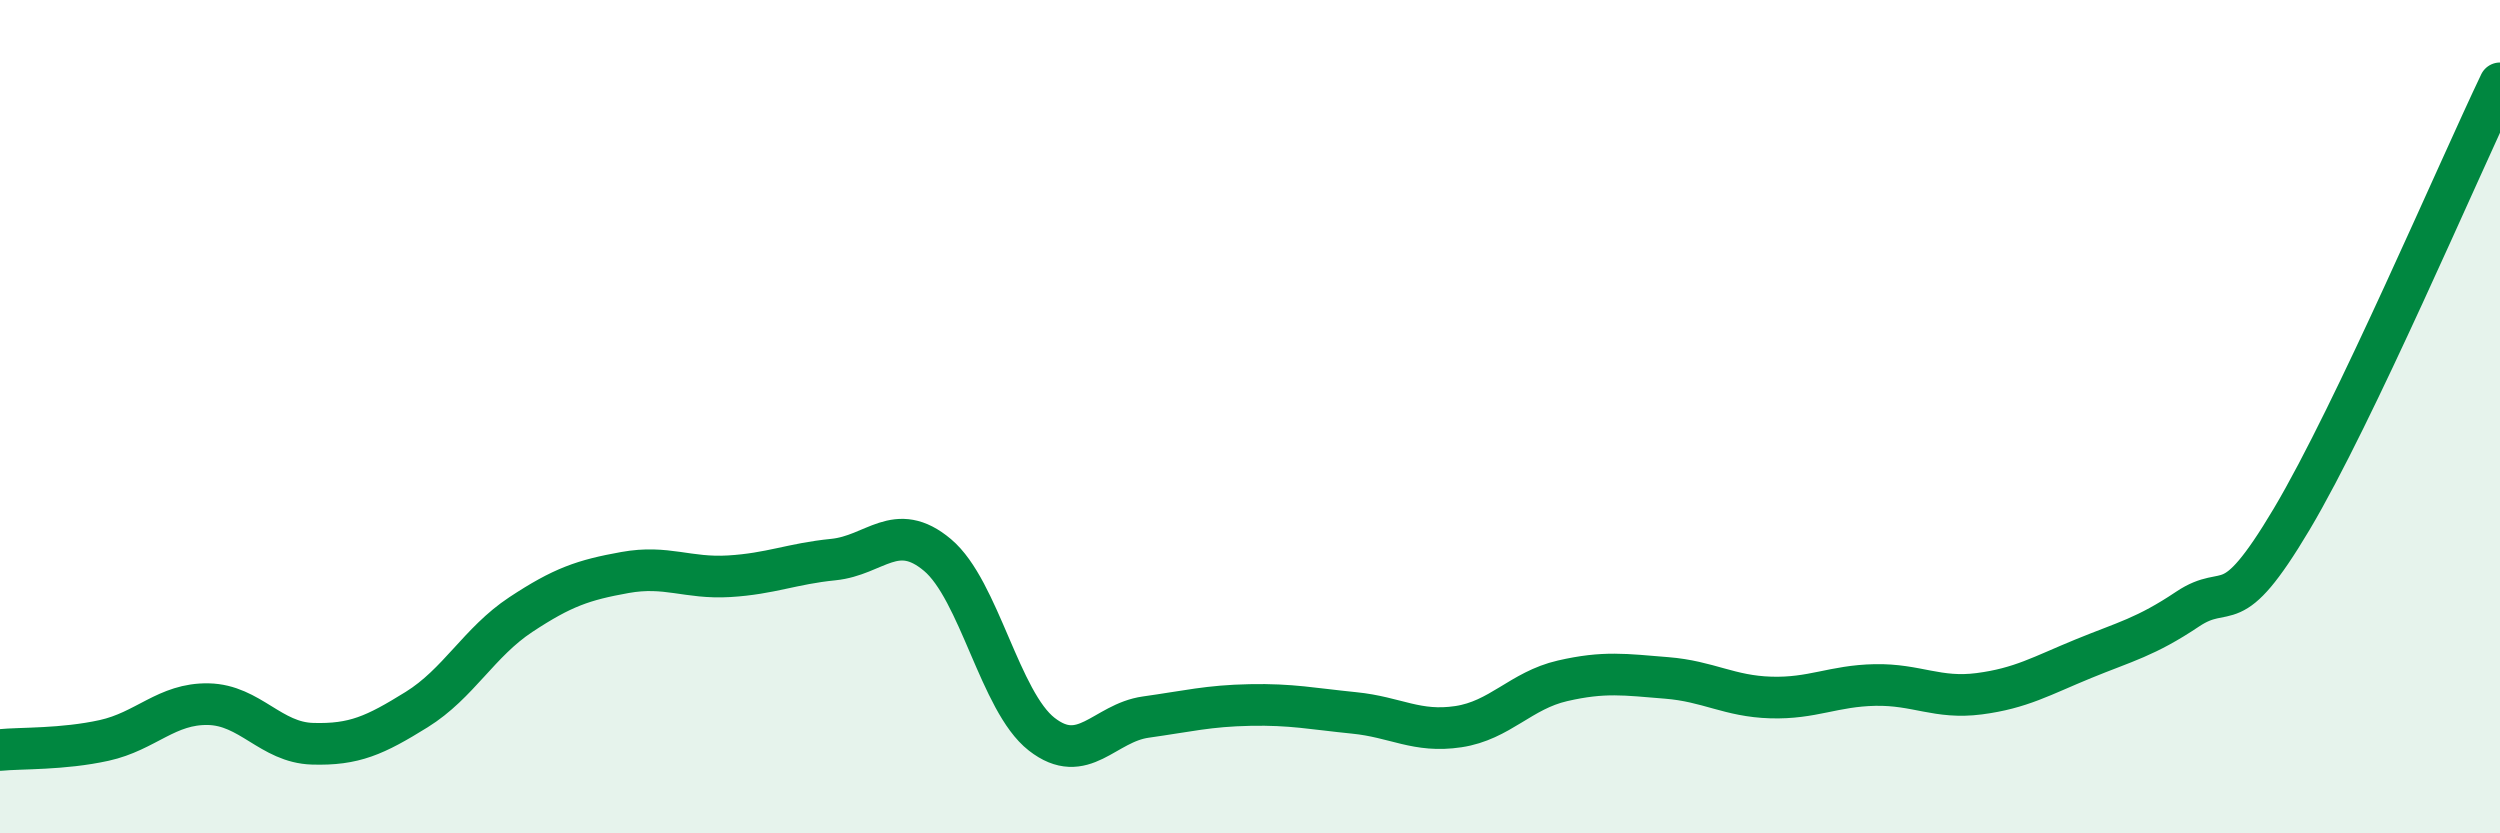
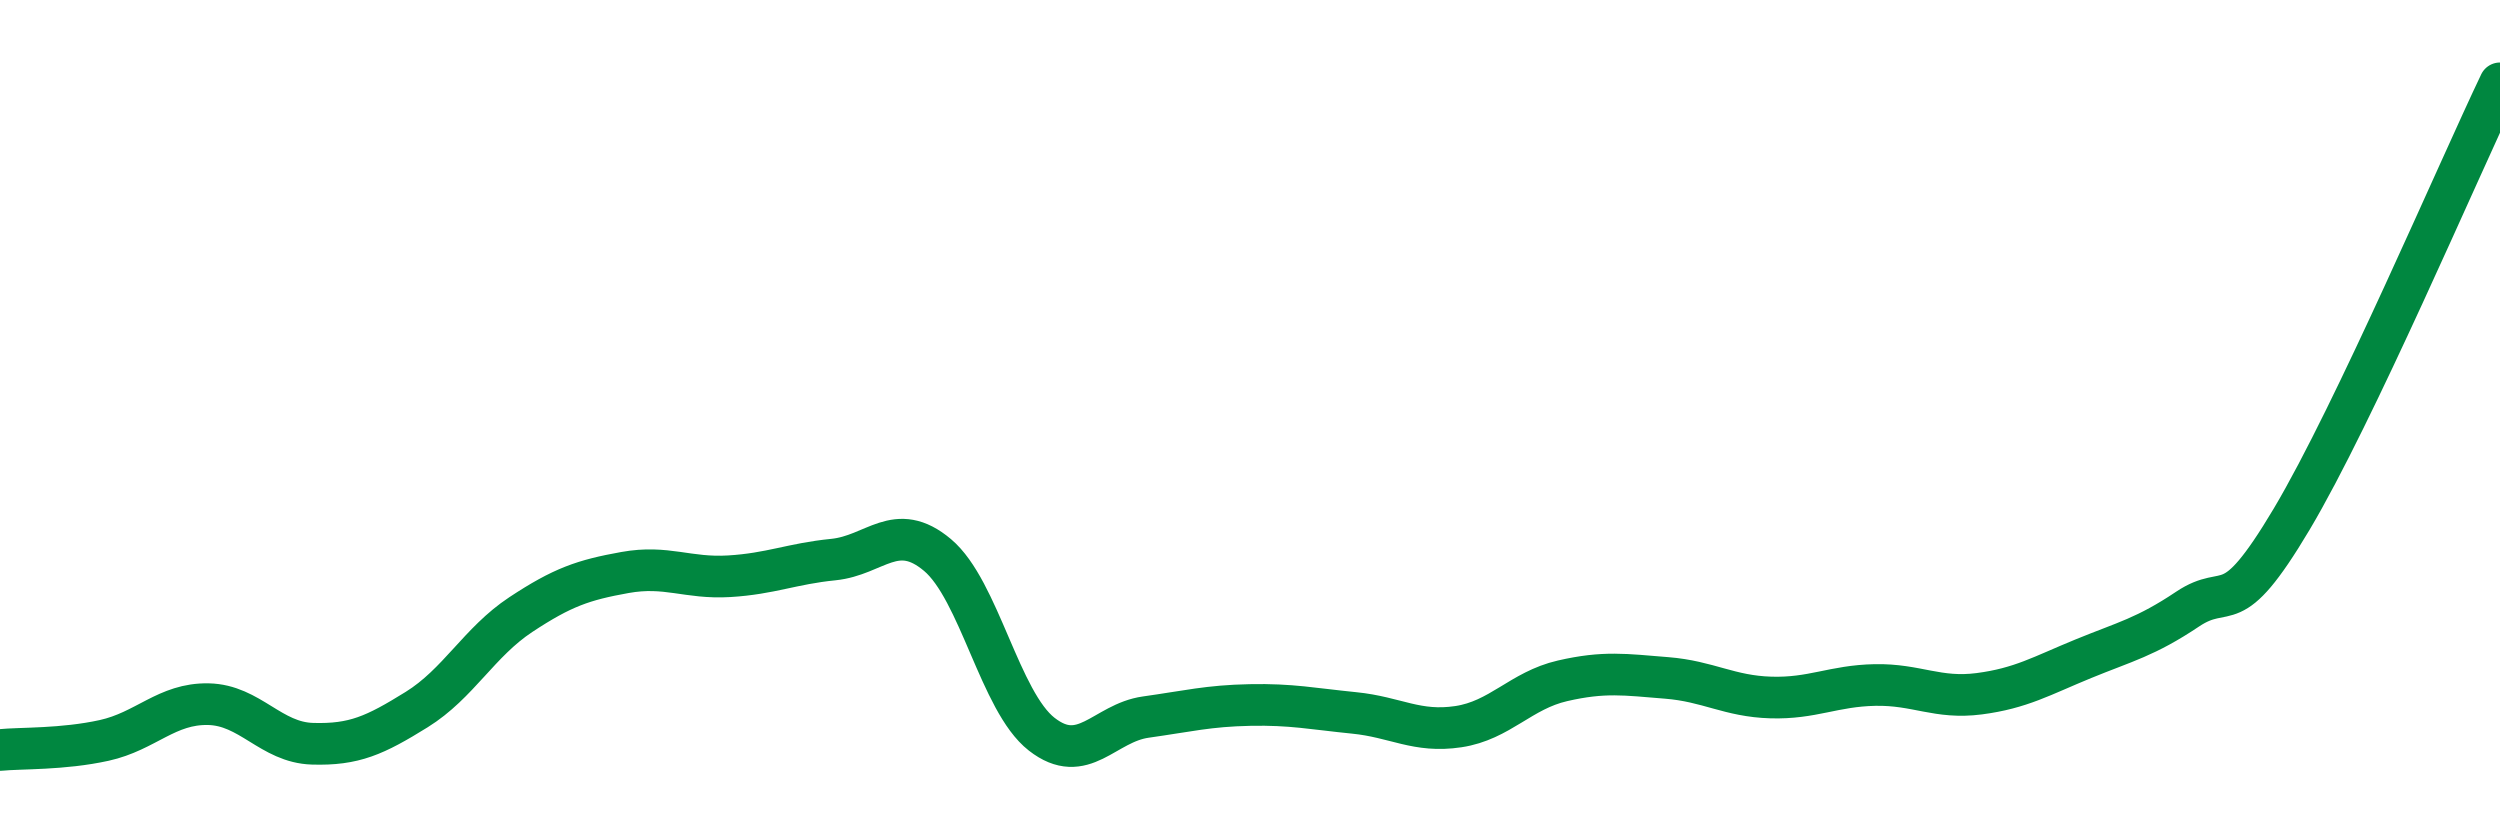
<svg xmlns="http://www.w3.org/2000/svg" width="60" height="20" viewBox="0 0 60 20">
-   <path d="M 0,18 C 0.5,17.95 1.5,17.99 2.5,17.77 C 3.5,17.55 4,16.88 5,16.9 C 6,16.92 6.5,17.82 7.5,17.85 C 8.5,17.88 9,17.65 10,17.03 C 11,16.41 11.5,15.41 12.5,14.75 C 13.5,14.09 14,13.92 15,13.74 C 16,13.56 16.5,13.89 17.5,13.83 C 18.5,13.77 19,13.53 20,13.43 C 21,13.33 21.5,12.48 22.5,13.32 C 23.5,14.16 24,16.84 25,17.62 C 26,18.4 26.5,17.35 27.5,17.21 C 28.5,17.07 29,16.94 30,16.92 C 31,16.9 31.5,17.01 32.5,17.11 C 33.5,17.21 34,17.59 35,17.44 C 36,17.29 36.5,16.57 37.5,16.34 C 38.5,16.11 39,16.19 40,16.27 C 41,16.35 41.5,16.71 42.5,16.74 C 43.5,16.77 44,16.46 45,16.44 C 46,16.42 46.5,16.78 47.5,16.65 C 48.5,16.52 49,16.22 50,15.81 C 51,15.4 51.5,15.29 52.5,14.62 C 53.5,13.95 53.5,14.98 55,12.46 C 56.5,9.94 59,4.09 60,2L60 20L0 20Z" fill="#008740" opacity="0.1" stroke-linecap="round" stroke-linejoin="round" />
  <path d="M 0,18 C 0.5,17.95 1.5,17.99 2.5,17.77 C 3.5,17.55 4,16.88 5,16.9 C 6,16.92 6.5,17.82 7.5,17.85 C 8.5,17.88 9,17.65 10,17.03 C 11,16.41 11.5,15.41 12.5,14.75 C 13.5,14.09 14,13.92 15,13.74 C 16,13.56 16.5,13.89 17.5,13.83 C 18.5,13.77 19,13.53 20,13.43 C 21,13.33 21.5,12.48 22.5,13.32 C 23.5,14.16 24,16.84 25,17.62 C 26,18.4 26.5,17.35 27.5,17.21 C 28.5,17.07 29,16.94 30,16.92 C 31,16.9 31.5,17.01 32.5,17.11 C 33.5,17.21 34,17.59 35,17.44 C 36,17.29 36.5,16.57 37.5,16.34 C 38.5,16.11 39,16.19 40,16.27 C 41,16.35 41.5,16.71 42.5,16.74 C 43.5,16.77 44,16.46 45,16.44 C 46,16.42 46.5,16.78 47.5,16.65 C 48.5,16.52 49,16.22 50,15.81 C 51,15.4 51.5,15.29 52.5,14.62 C 53.5,13.95 53.5,14.98 55,12.46 C 56.5,9.94 59,4.09 60,2" stroke="#008740" stroke-width="1" fill="none" stroke-linecap="round" stroke-linejoin="round" />
</svg>